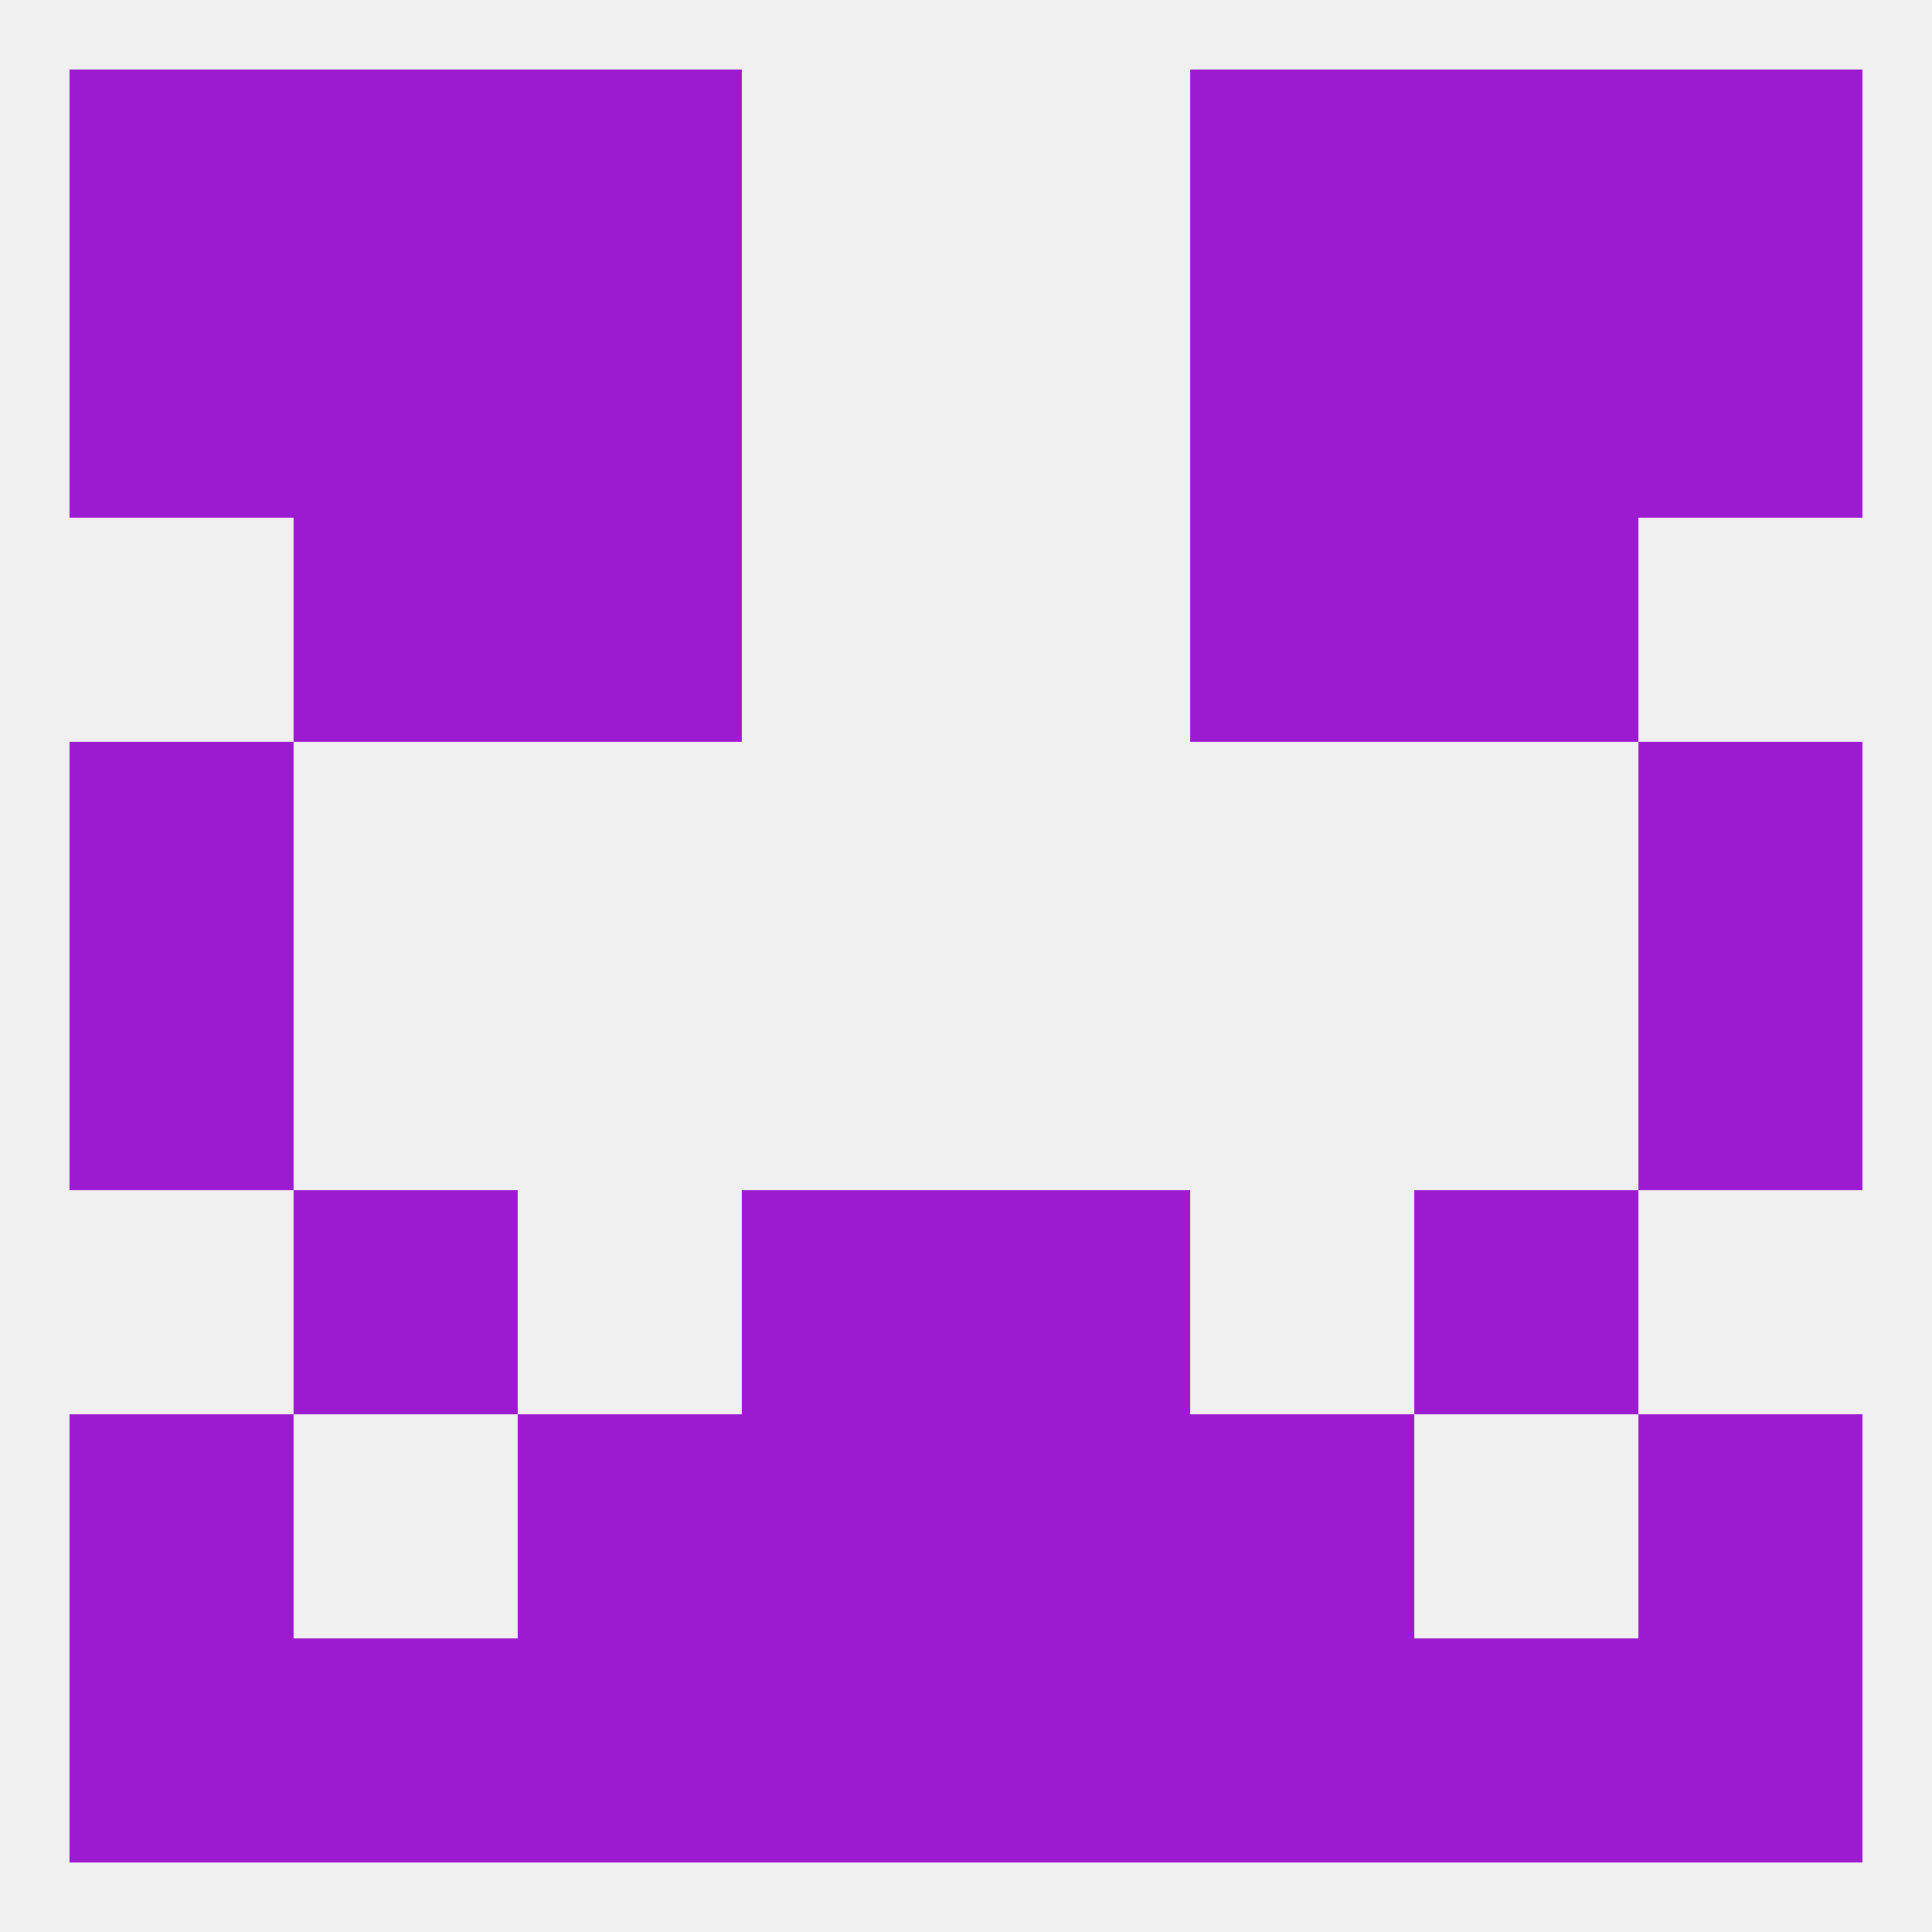
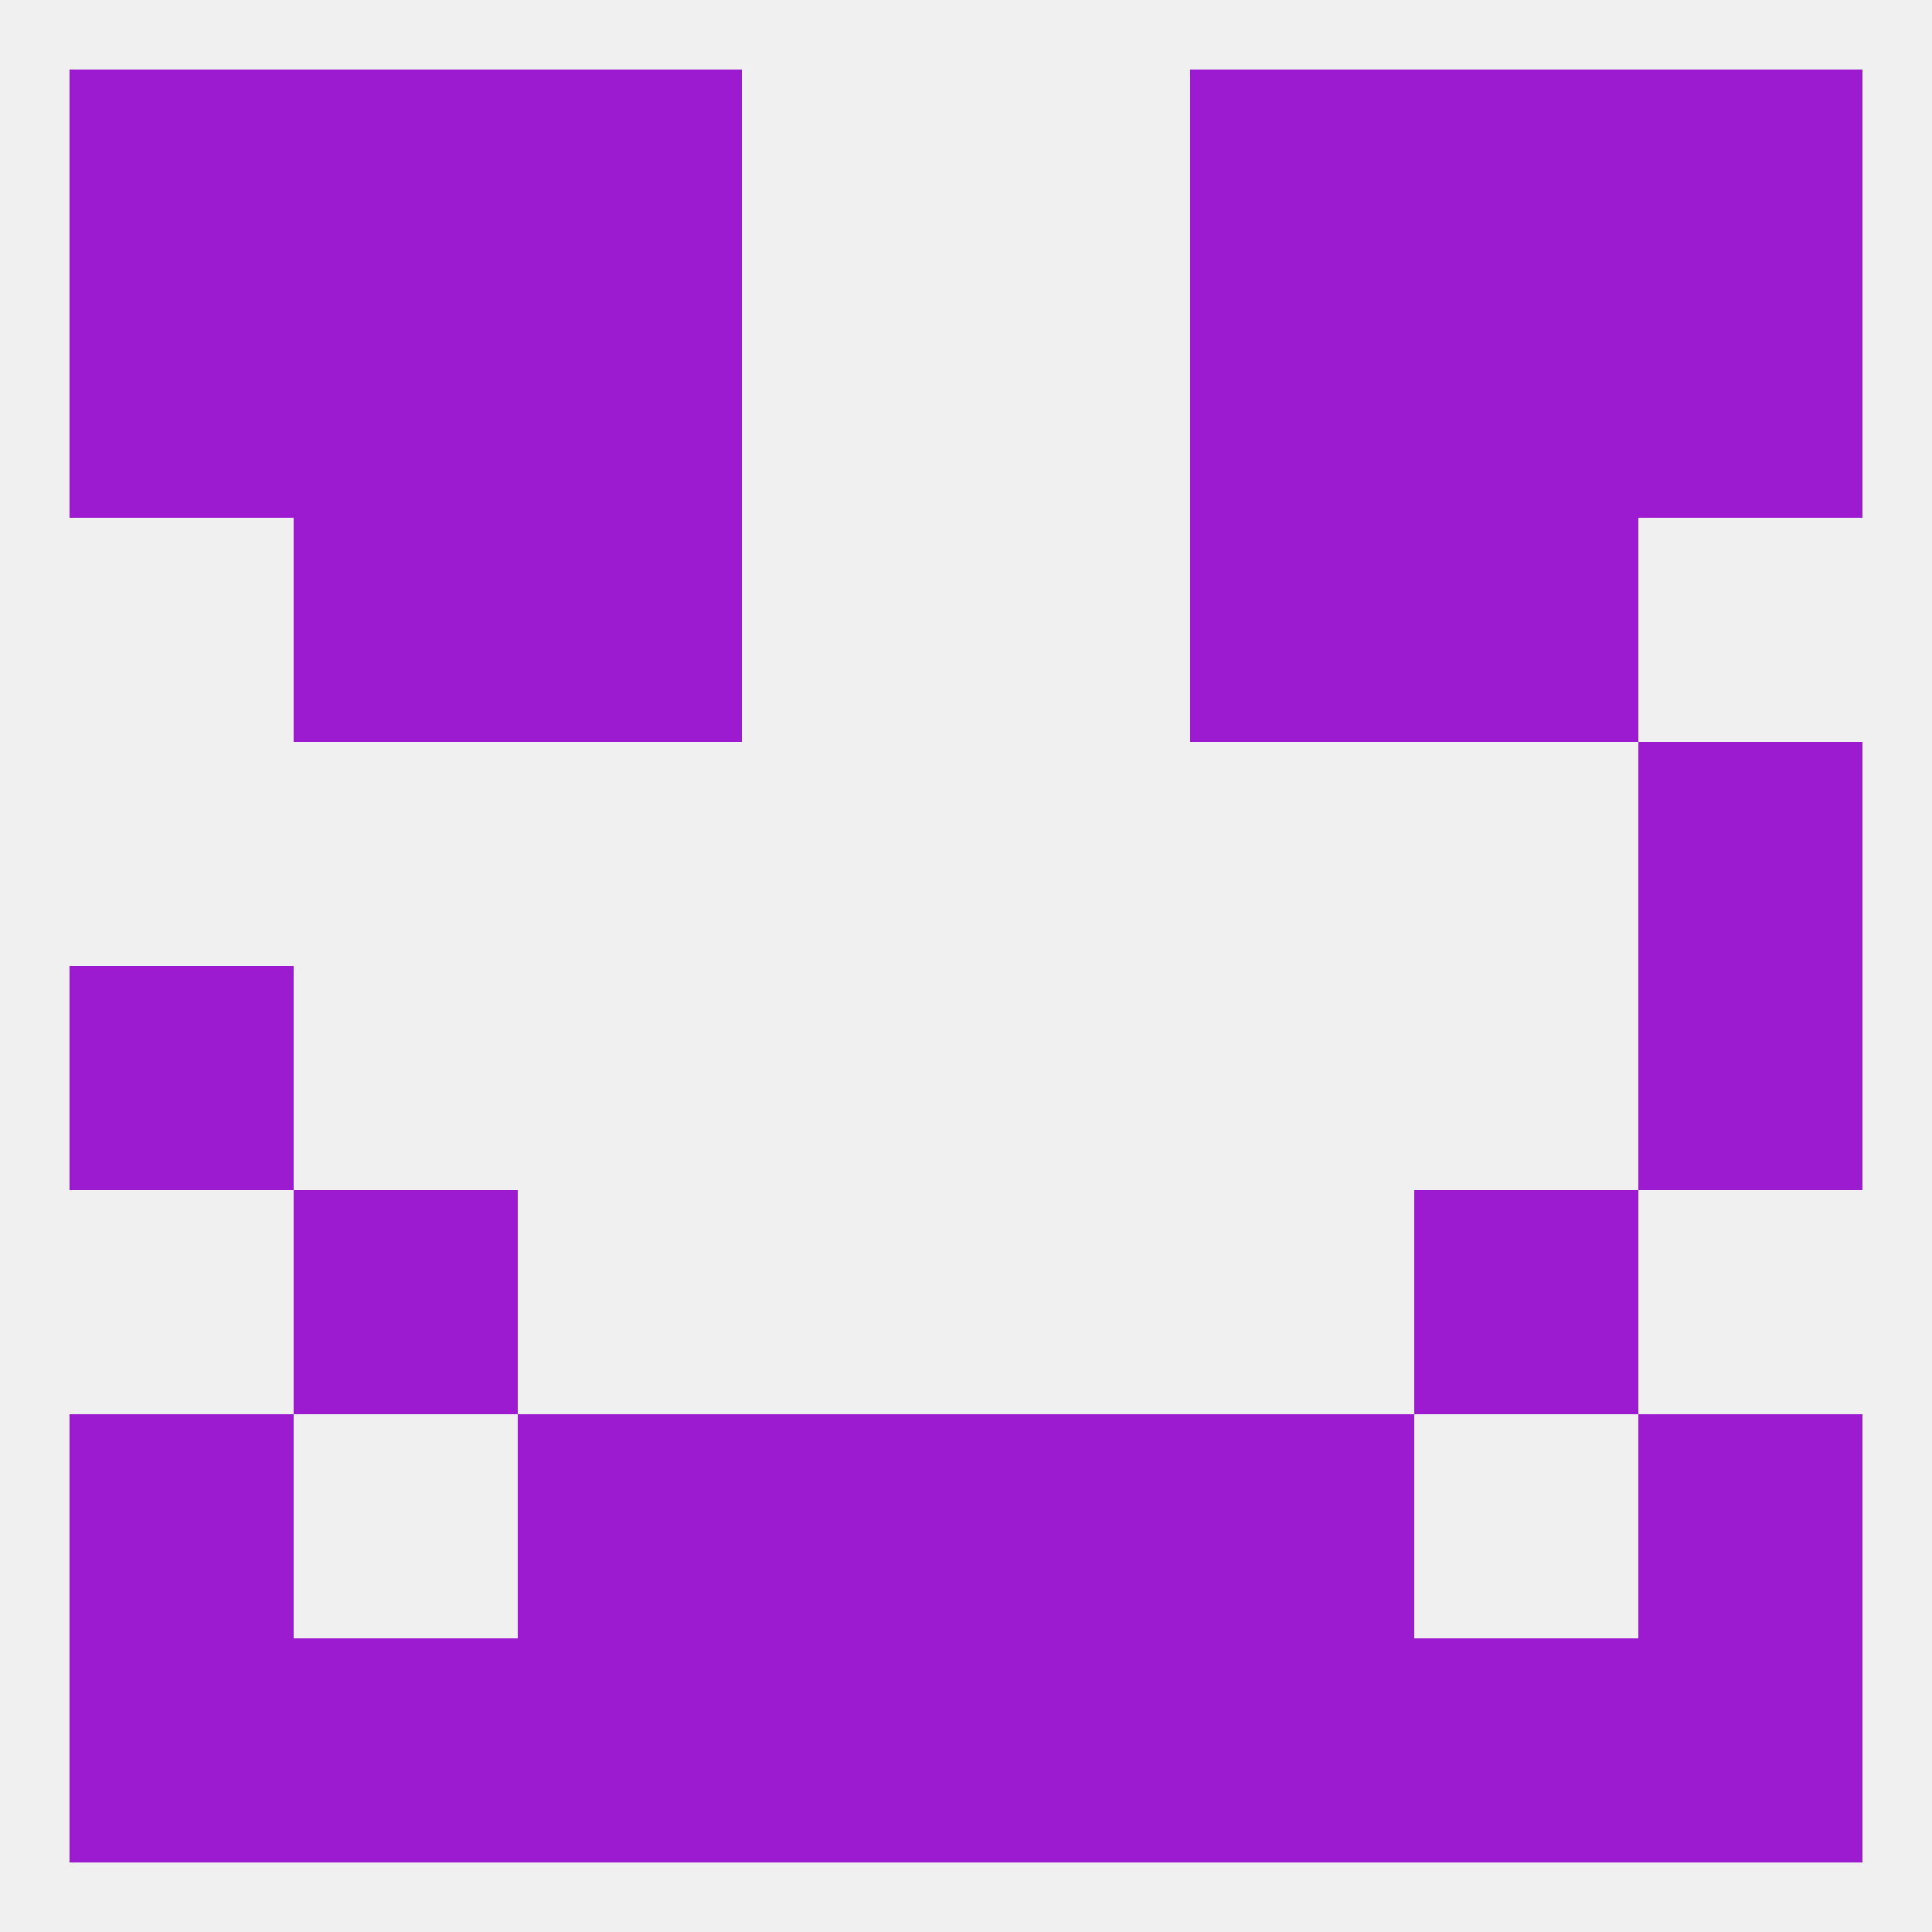
<svg xmlns="http://www.w3.org/2000/svg" version="1.1" baseprofile="full" width="250" height="250" viewBox="0 0 250 250">
  <rect width="100%" height="100%" fill="rgba(240,240,240,255)" />
  <rect x="212" y="9" width="29" height="29" fill="rgba(156,26,207,255)" />
  <rect x="67" y="9" width="29" height="29" fill="rgba(156,26,207,255)" />
  <rect x="154" y="9" width="29" height="29" fill="rgba(156,26,207,255)" />
  <rect x="38" y="9" width="29" height="29" fill="rgba(156,26,207,255)" />
  <rect x="183" y="9" width="29" height="29" fill="rgba(156,26,207,255)" />
  <rect x="9" y="9" width="29" height="29" fill="rgba(156,26,207,255)" />
  <rect x="9" y="212" width="29" height="29" fill="rgba(156,26,207,255)" />
  <rect x="212" y="212" width="29" height="29" fill="rgba(156,26,207,255)" />
  <rect x="38" y="212" width="29" height="29" fill="rgba(156,26,207,255)" />
  <rect x="183" y="212" width="29" height="29" fill="rgba(156,26,207,255)" />
  <rect x="67" y="212" width="29" height="29" fill="rgba(156,26,207,255)" />
  <rect x="154" y="212" width="29" height="29" fill="rgba(156,26,207,255)" />
  <rect x="96" y="212" width="29" height="29" fill="rgba(156,26,207,255)" />
  <rect x="125" y="212" width="29" height="29" fill="rgba(156,26,207,255)" />
  <rect x="38" y="154" width="29" height="29" fill="rgba(156,26,207,255)" />
  <rect x="183" y="154" width="29" height="29" fill="rgba(156,26,207,255)" />
-   <rect x="96" y="154" width="29" height="29" fill="rgba(156,26,207,255)" />
-   <rect x="125" y="154" width="29" height="29" fill="rgba(156,26,207,255)" />
  <rect x="67" y="183" width="29" height="29" fill="rgba(156,26,207,255)" />
  <rect x="154" y="183" width="29" height="29" fill="rgba(156,26,207,255)" />
  <rect x="96" y="183" width="29" height="29" fill="rgba(156,26,207,255)" />
  <rect x="125" y="183" width="29" height="29" fill="rgba(156,26,207,255)" />
  <rect x="9" y="183" width="29" height="29" fill="rgba(156,26,207,255)" />
  <rect x="212" y="183" width="29" height="29" fill="rgba(156,26,207,255)" />
  <rect x="9" y="125" width="29" height="29" fill="rgba(156,26,207,255)" />
  <rect x="212" y="125" width="29" height="29" fill="rgba(156,26,207,255)" />
-   <rect x="9" y="96" width="29" height="29" fill="rgba(156,26,207,255)" />
  <rect x="212" y="96" width="29" height="29" fill="rgba(156,26,207,255)" />
  <rect x="154" y="67" width="29" height="29" fill="rgba(156,26,207,255)" />
  <rect x="38" y="67" width="29" height="29" fill="rgba(156,26,207,255)" />
  <rect x="183" y="67" width="29" height="29" fill="rgba(156,26,207,255)" />
  <rect x="67" y="67" width="29" height="29" fill="rgba(156,26,207,255)" />
  <rect x="38" y="38" width="29" height="29" fill="rgba(156,26,207,255)" />
  <rect x="183" y="38" width="29" height="29" fill="rgba(156,26,207,255)" />
  <rect x="9" y="38" width="29" height="29" fill="rgba(156,26,207,255)" />
  <rect x="212" y="38" width="29" height="29" fill="rgba(156,26,207,255)" />
  <rect x="67" y="38" width="29" height="29" fill="rgba(156,26,207,255)" />
  <rect x="154" y="38" width="29" height="29" fill="rgba(156,26,207,255)" />
</svg>